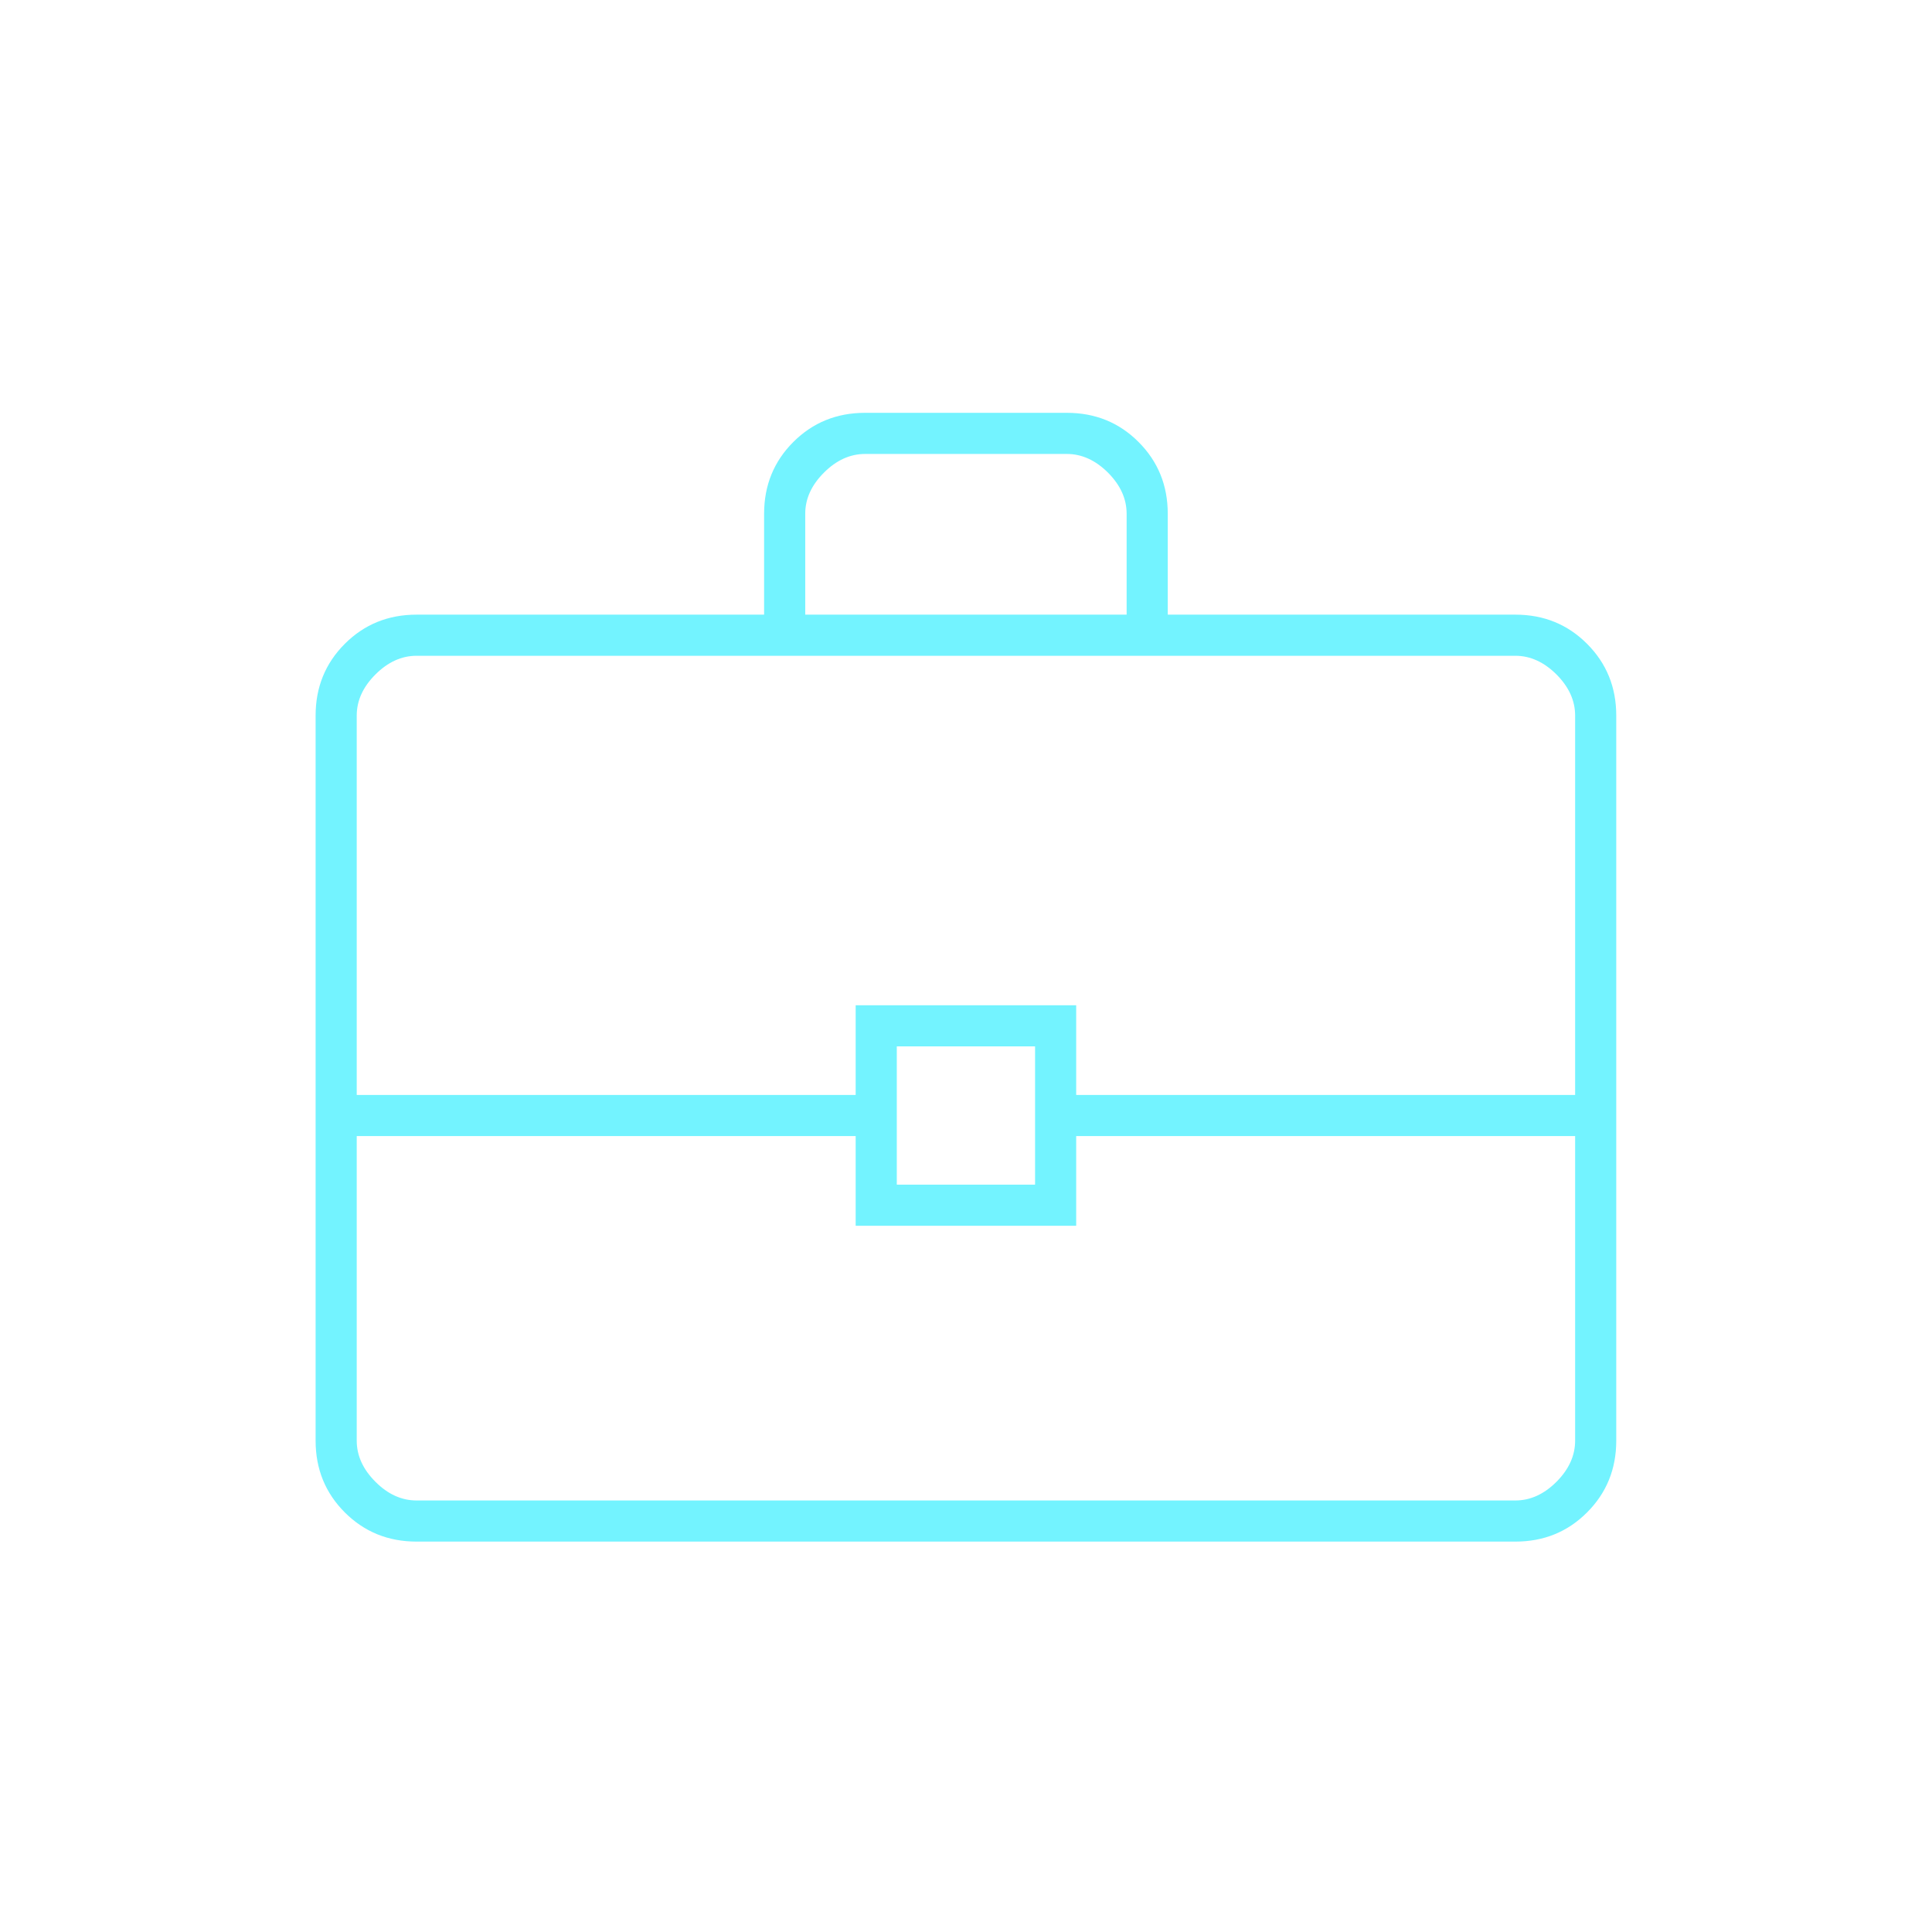
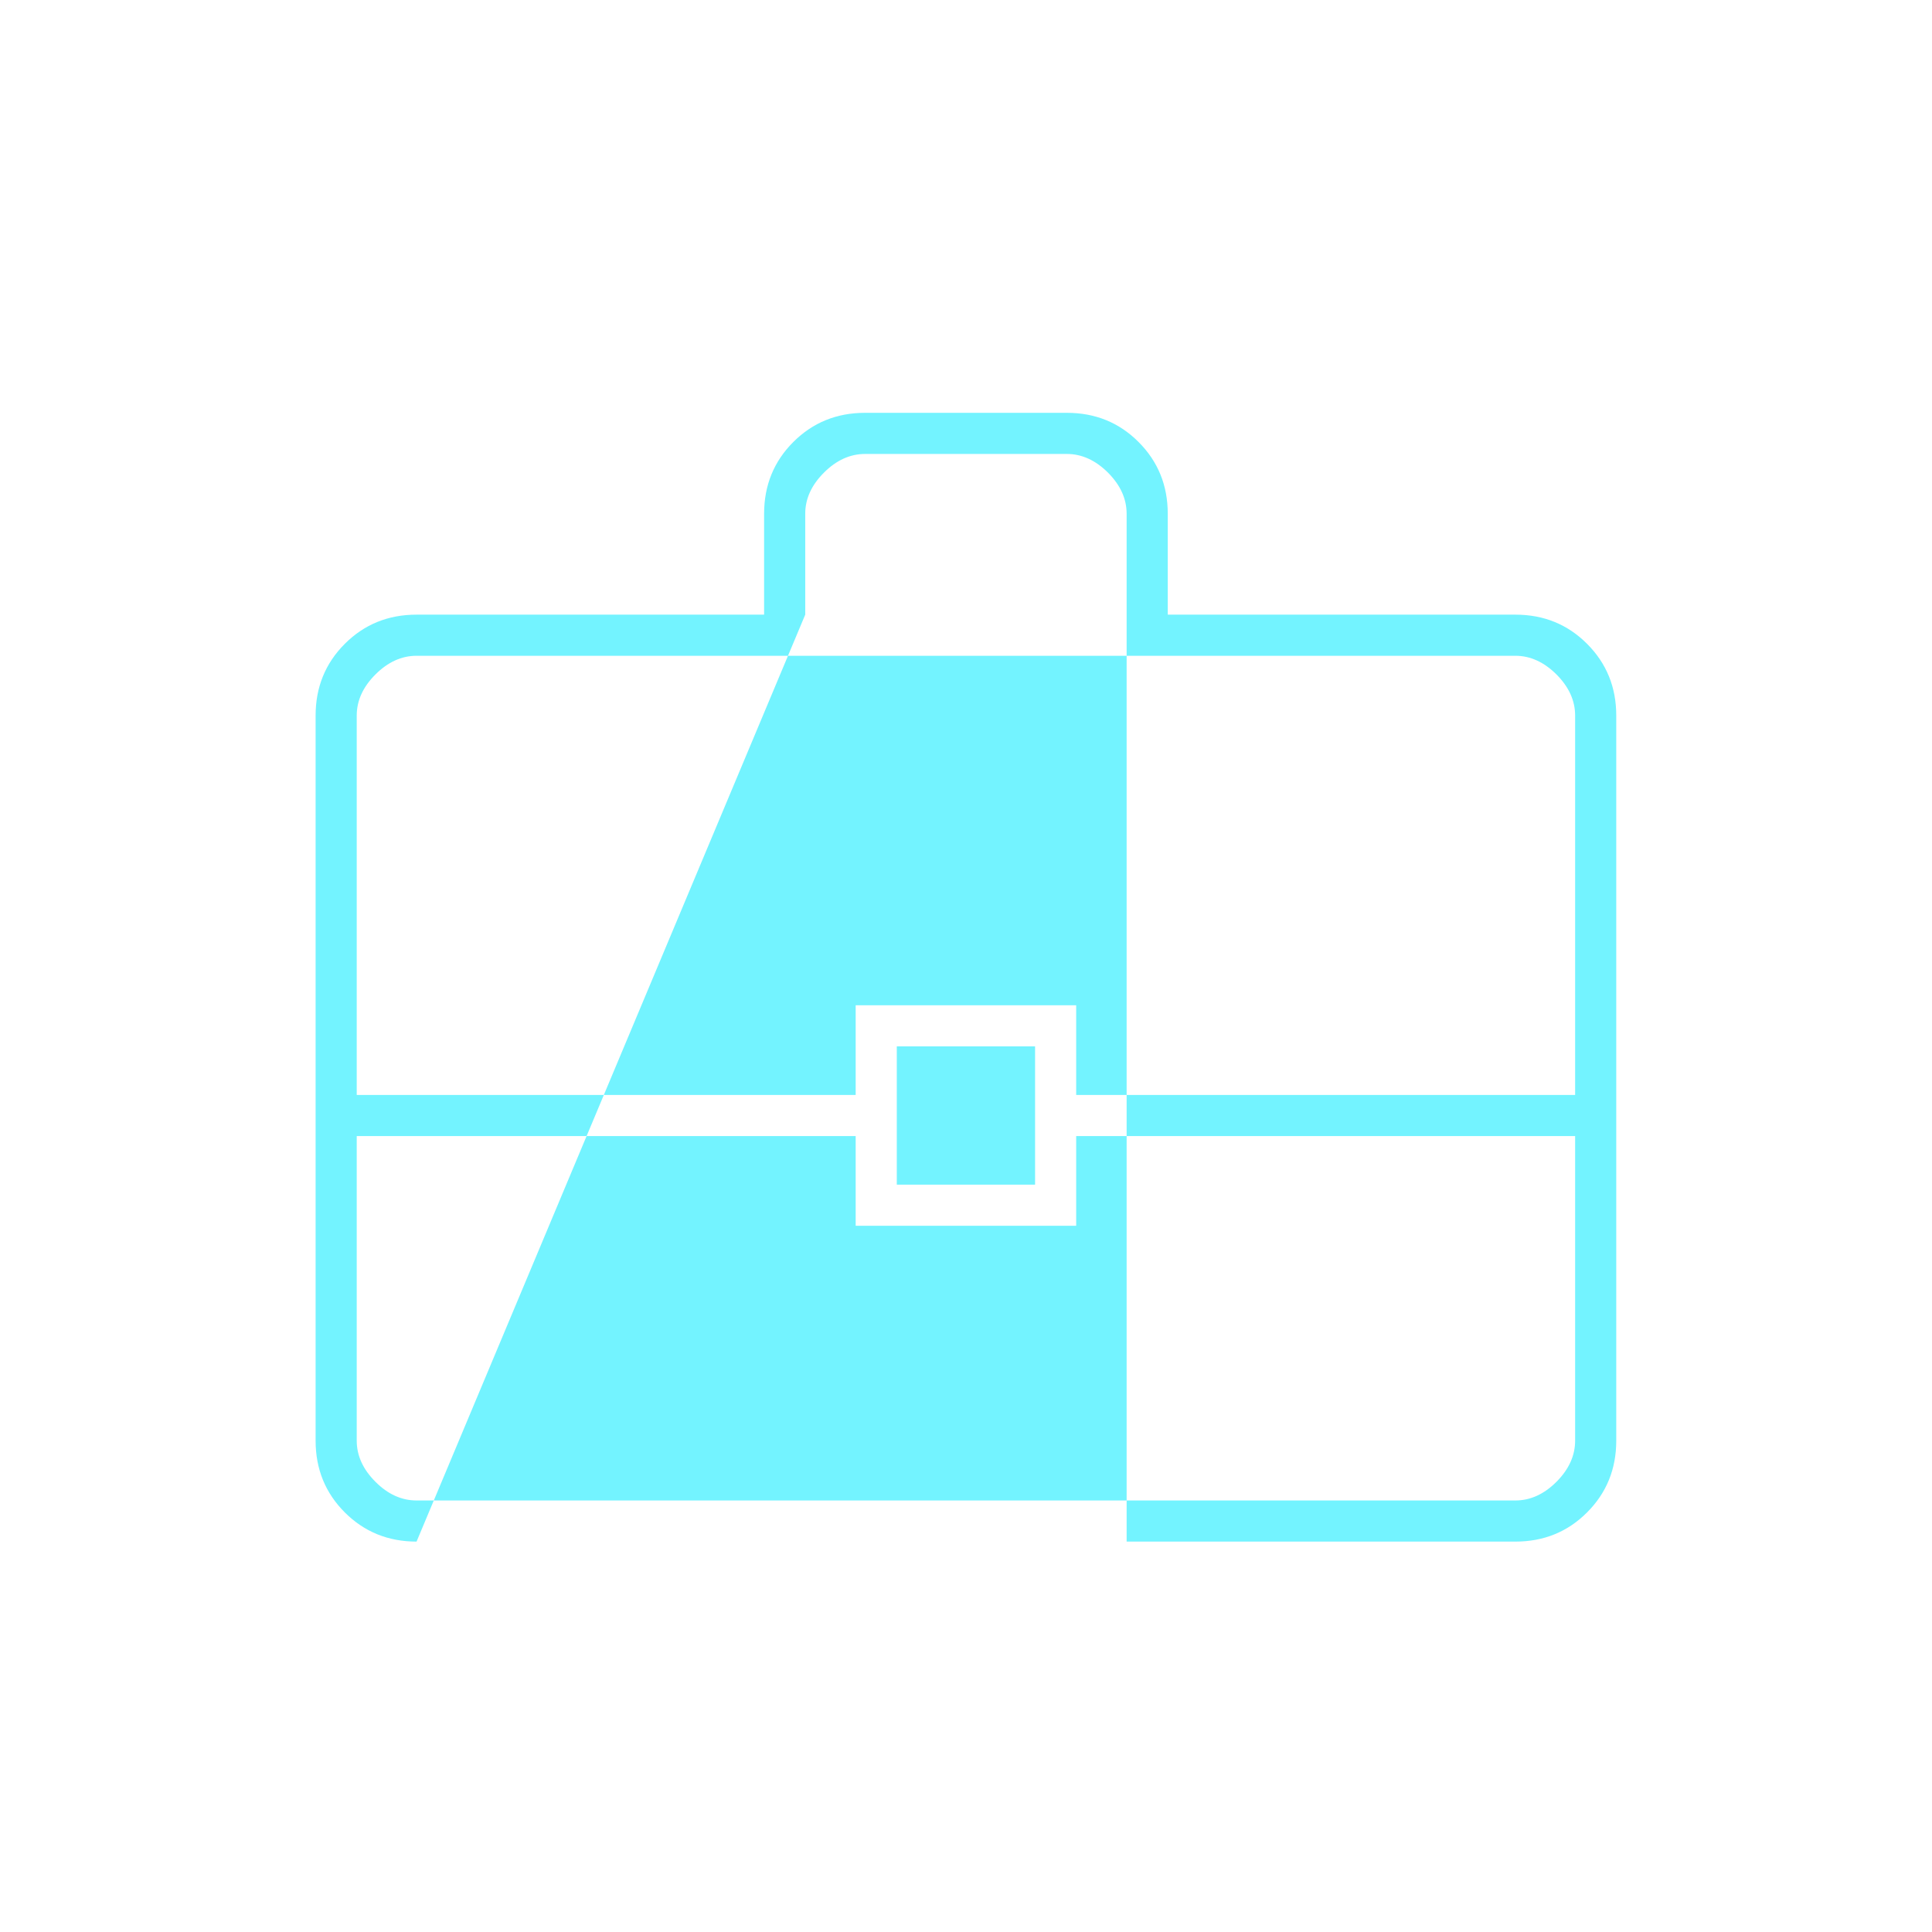
<svg xmlns="http://www.w3.org/2000/svg" width="28" height="28" viewBox="0 0 28 28" fill="none">
-   <path d="M6.037 22.342C5.626 22.342 5.279 22.201 4.997 21.919C4.715 21.637 4.574 21.29 4.574 20.879V10.371C4.574 9.96 4.715 9.613 4.997 9.331C5.279 9.049 5.626 8.908 6.037 8.908H11.074V7.446C11.074 7.035 11.215 6.688 11.497 6.406C11.779 6.124 12.126 5.983 12.537 5.983H15.462C15.873 5.983 16.22 6.124 16.501 6.406C16.783 6.688 16.924 7.035 16.924 7.446V8.908H21.962C22.373 8.908 22.72 9.049 23.001 9.331C23.283 9.613 23.424 9.96 23.424 10.371V20.879C23.424 21.29 23.283 21.637 23.001 21.919C22.72 22.201 22.373 22.342 21.962 22.342H6.037ZM11.67 8.908H16.328V7.446C16.328 7.229 16.238 7.031 16.058 6.85C15.877 6.67 15.678 6.579 15.462 6.579H12.537C12.32 6.579 12.121 6.67 11.941 6.85C11.76 7.031 11.67 7.229 11.67 7.446V8.908ZM22.828 16.465H15.597V17.765H12.401V16.465H5.17V20.879C5.17 21.096 5.26 21.294 5.441 21.475C5.621 21.656 5.82 21.746 6.037 21.746H21.962C22.178 21.746 22.377 21.656 22.558 21.475C22.738 21.294 22.828 21.096 22.828 20.879V16.465ZM12.997 17.169H15.001V15.165H12.997V17.169ZM5.17 15.869H12.401V14.569H15.597V15.869H22.828V10.371C22.828 10.154 22.738 9.956 22.558 9.775C22.377 9.595 22.178 9.504 21.962 9.504H6.037C5.82 9.504 5.621 9.595 5.441 9.775C5.26 9.956 5.17 10.154 5.17 10.371V15.869Z" fill="#73F3FF" />
+   <path d="M6.037 22.342C5.626 22.342 5.279 22.201 4.997 21.919C4.715 21.637 4.574 21.29 4.574 20.879V10.371C4.574 9.96 4.715 9.613 4.997 9.331C5.279 9.049 5.626 8.908 6.037 8.908H11.074V7.446C11.074 7.035 11.215 6.688 11.497 6.406C11.779 6.124 12.126 5.983 12.537 5.983H15.462C15.873 5.983 16.22 6.124 16.501 6.406C16.783 6.688 16.924 7.035 16.924 7.446V8.908H21.962C22.373 8.908 22.72 9.049 23.001 9.331C23.283 9.613 23.424 9.96 23.424 10.371V20.879C23.424 21.29 23.283 21.637 23.001 21.919C22.72 22.201 22.373 22.342 21.962 22.342H6.037ZH16.328V7.446C16.328 7.229 16.238 7.031 16.058 6.85C15.877 6.67 15.678 6.579 15.462 6.579H12.537C12.32 6.579 12.121 6.67 11.941 6.85C11.76 7.031 11.67 7.229 11.67 7.446V8.908ZM22.828 16.465H15.597V17.765H12.401V16.465H5.17V20.879C5.17 21.096 5.26 21.294 5.441 21.475C5.621 21.656 5.82 21.746 6.037 21.746H21.962C22.178 21.746 22.377 21.656 22.558 21.475C22.738 21.294 22.828 21.096 22.828 20.879V16.465ZM12.997 17.169H15.001V15.165H12.997V17.169ZM5.17 15.869H12.401V14.569H15.597V15.869H22.828V10.371C22.828 10.154 22.738 9.956 22.558 9.775C22.377 9.595 22.178 9.504 21.962 9.504H6.037C5.82 9.504 5.621 9.595 5.441 9.775C5.26 9.956 5.17 10.154 5.17 10.371V15.869Z" fill="#73F3FF" />
</svg>